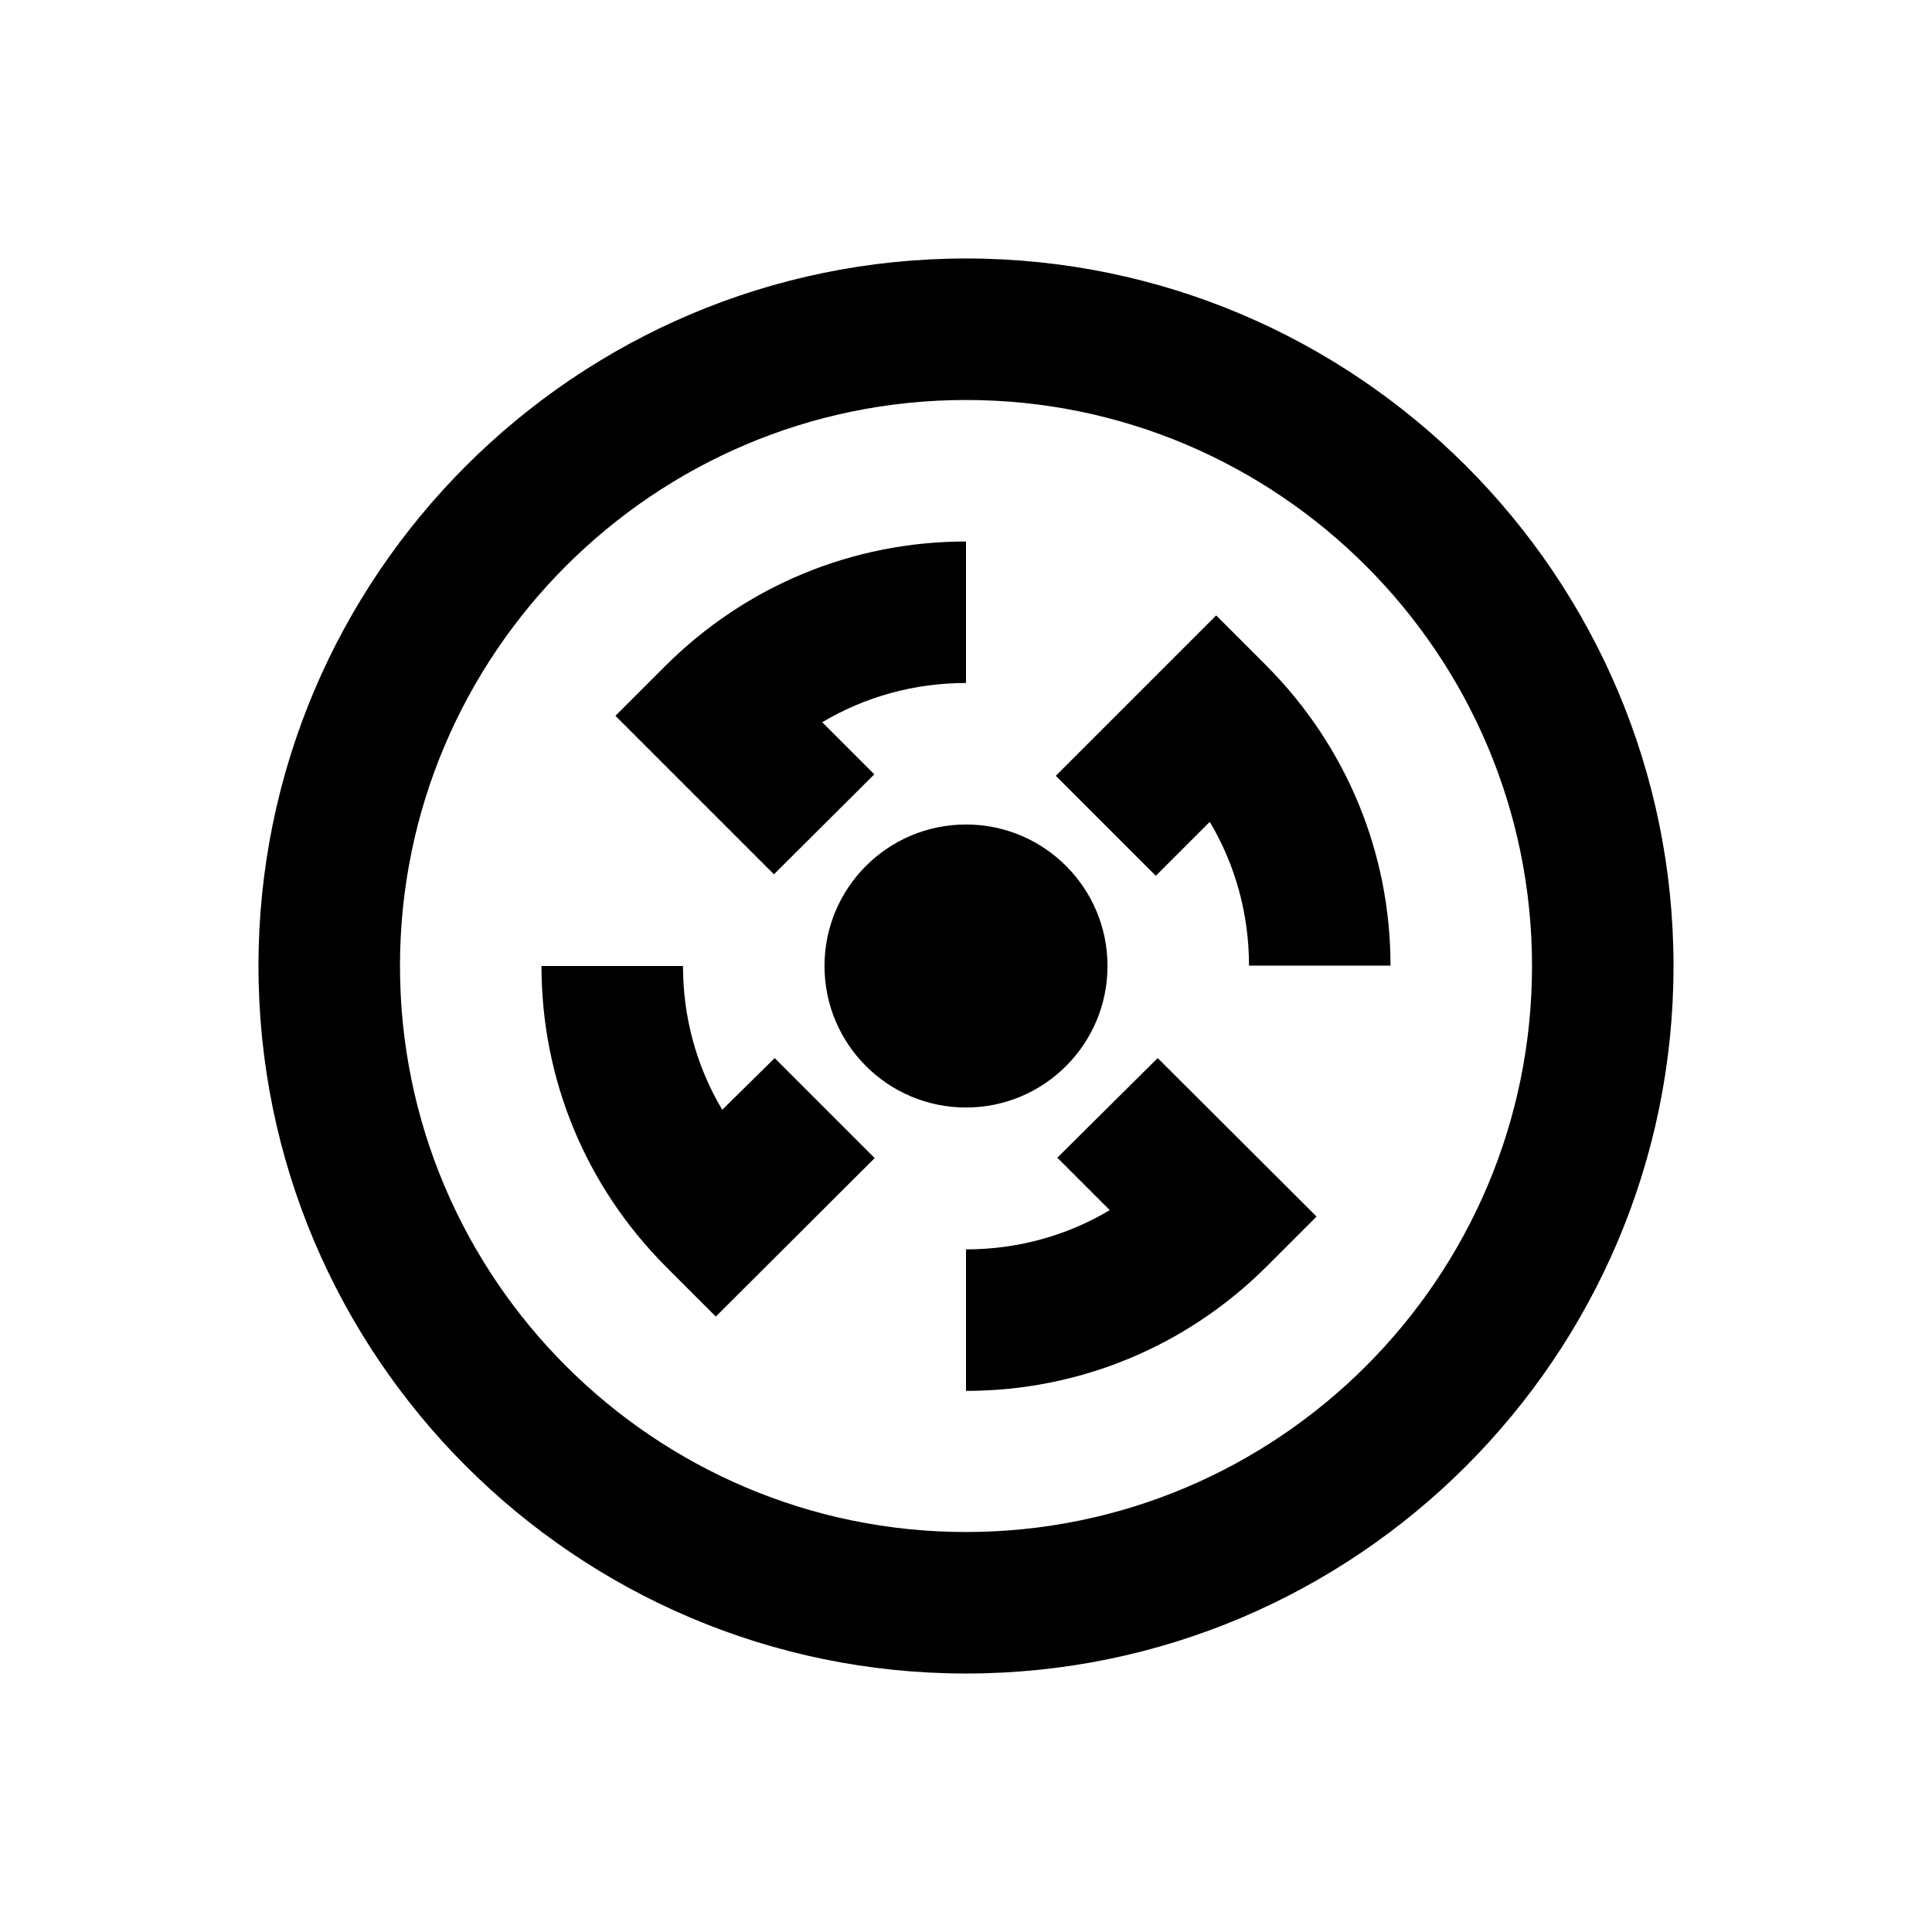
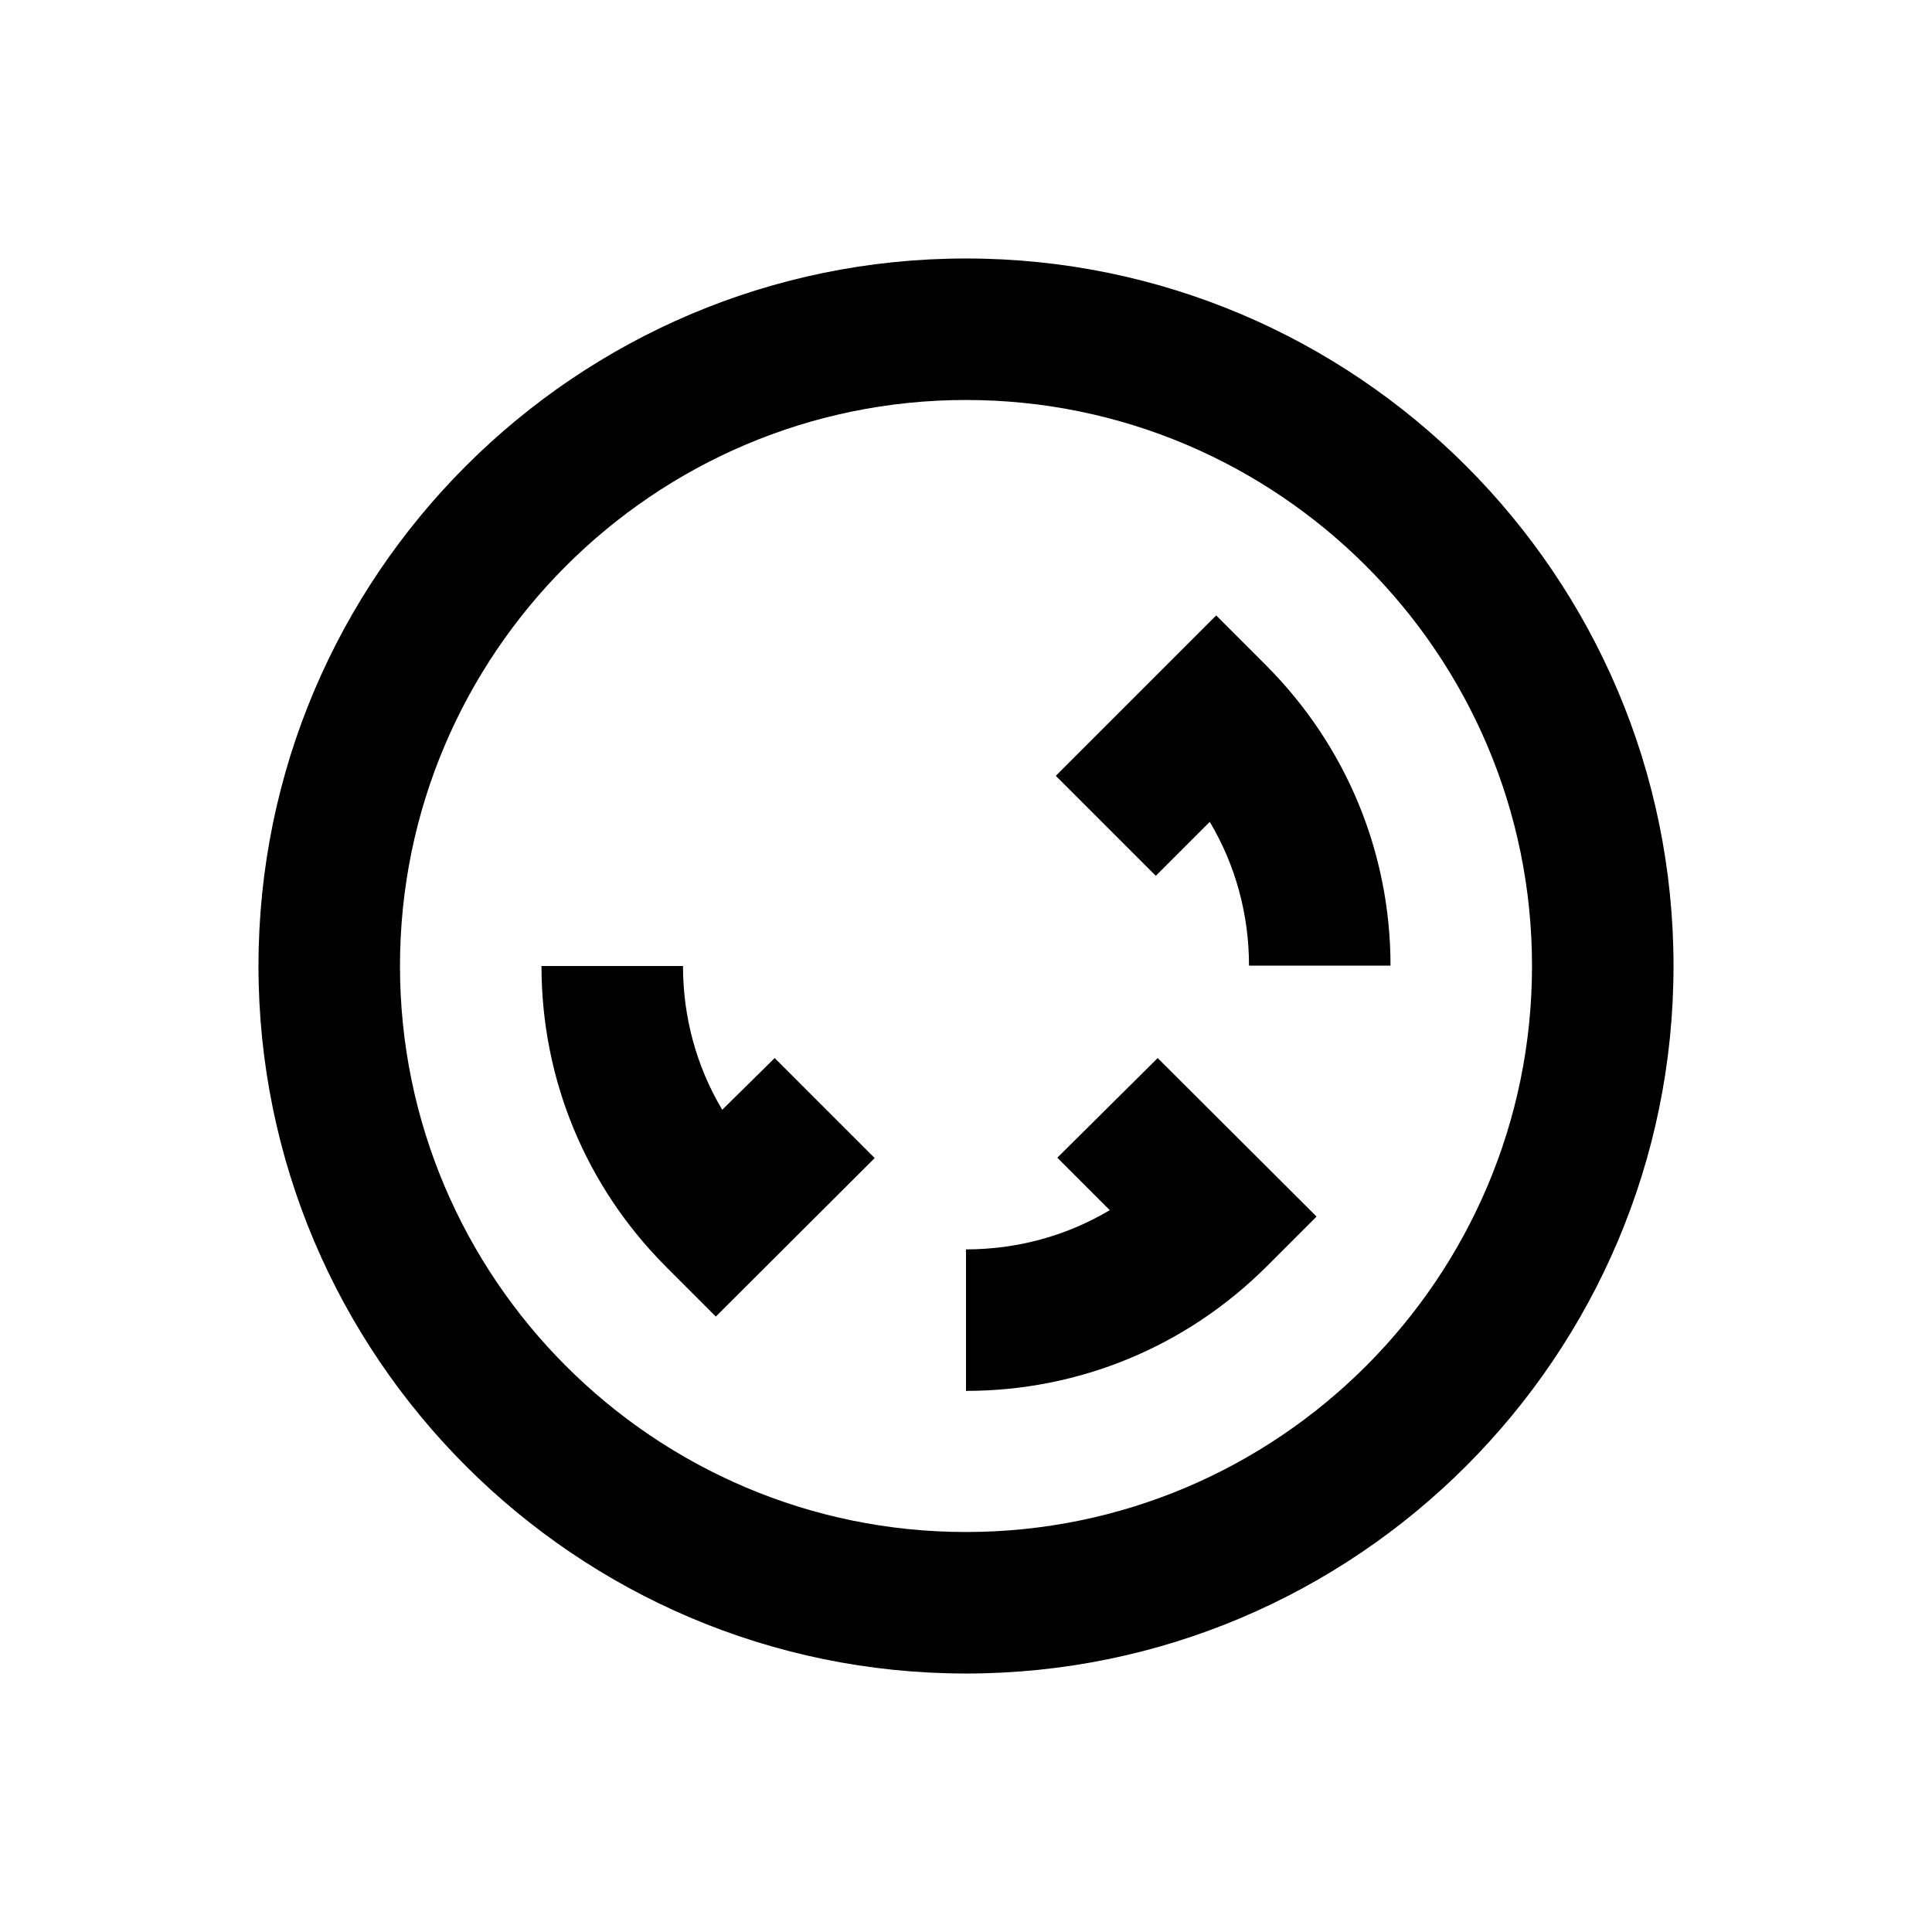
<svg xmlns="http://www.w3.org/2000/svg" version="1.1" id="Layer_1" x="0px" y="0px" viewBox="0 0 512 512" enable-background="new 0 0 512 512" xml:space="preserve">
  <g>
-     <path d="M256,68.5C152.6,68.5,68.5,152.6,68.5,256S152.6,443.5,256,443.5c103.4,0,187.5-84.1,187.5-187.5S359.4,68.5,256,68.5z    M256,406c-82.7,0-150-67.3-150-150s67.3-150,150-150s150,67.3,150,150S338.7,406,256,406z" />
-     <circle cx="256" cy="256" r="37.5" />
-     <path d="M231.7,205.2l-13.8-13.8c11.4-6.8,24.5-10.4,38.1-10.4v-37.5c-30,0-58.3,11.7-79.6,32.9l-13.3,13.3l42,42L231.7,205.2z" />
+     <path d="M256,68.5C152.6,68.5,68.5,152.6,68.5,256S152.6,443.5,256,443.5c103.4,0,187.5-84.1,187.5-187.5S359.4,68.5,256,68.5M256,406c-82.7,0-150-67.3-150-150s67.3-150,150-150s150,67.3,150,150S338.7,406,256,406z" />
    <path d="M280.2,306.8l13.9,13.9c-11.4,6.8-24.5,10.4-38.1,10.4v37.5c30,0,58.3-11.7,79.6-32.9l13.3-13.3l-42.1-42L280.2,306.8z" />
    <path d="M335.6,176.4l-13.3-13.3l-42.5,42.5l26.5,26.5l14.3-14.3c6.8,11.4,10.4,24.5,10.4,38.1h37.5   C368.5,226,356.8,197.7,335.6,176.4z" />
    <path d="M191.4,294.1c-6.8-11.4-10.4-24.5-10.4-38.1h-37.5c0,30,11.7,58.3,32.9,79.6l13.3,13.3l42.1-42l-26.5-26.5L191.4,294.1z" />
  </g>
</svg>